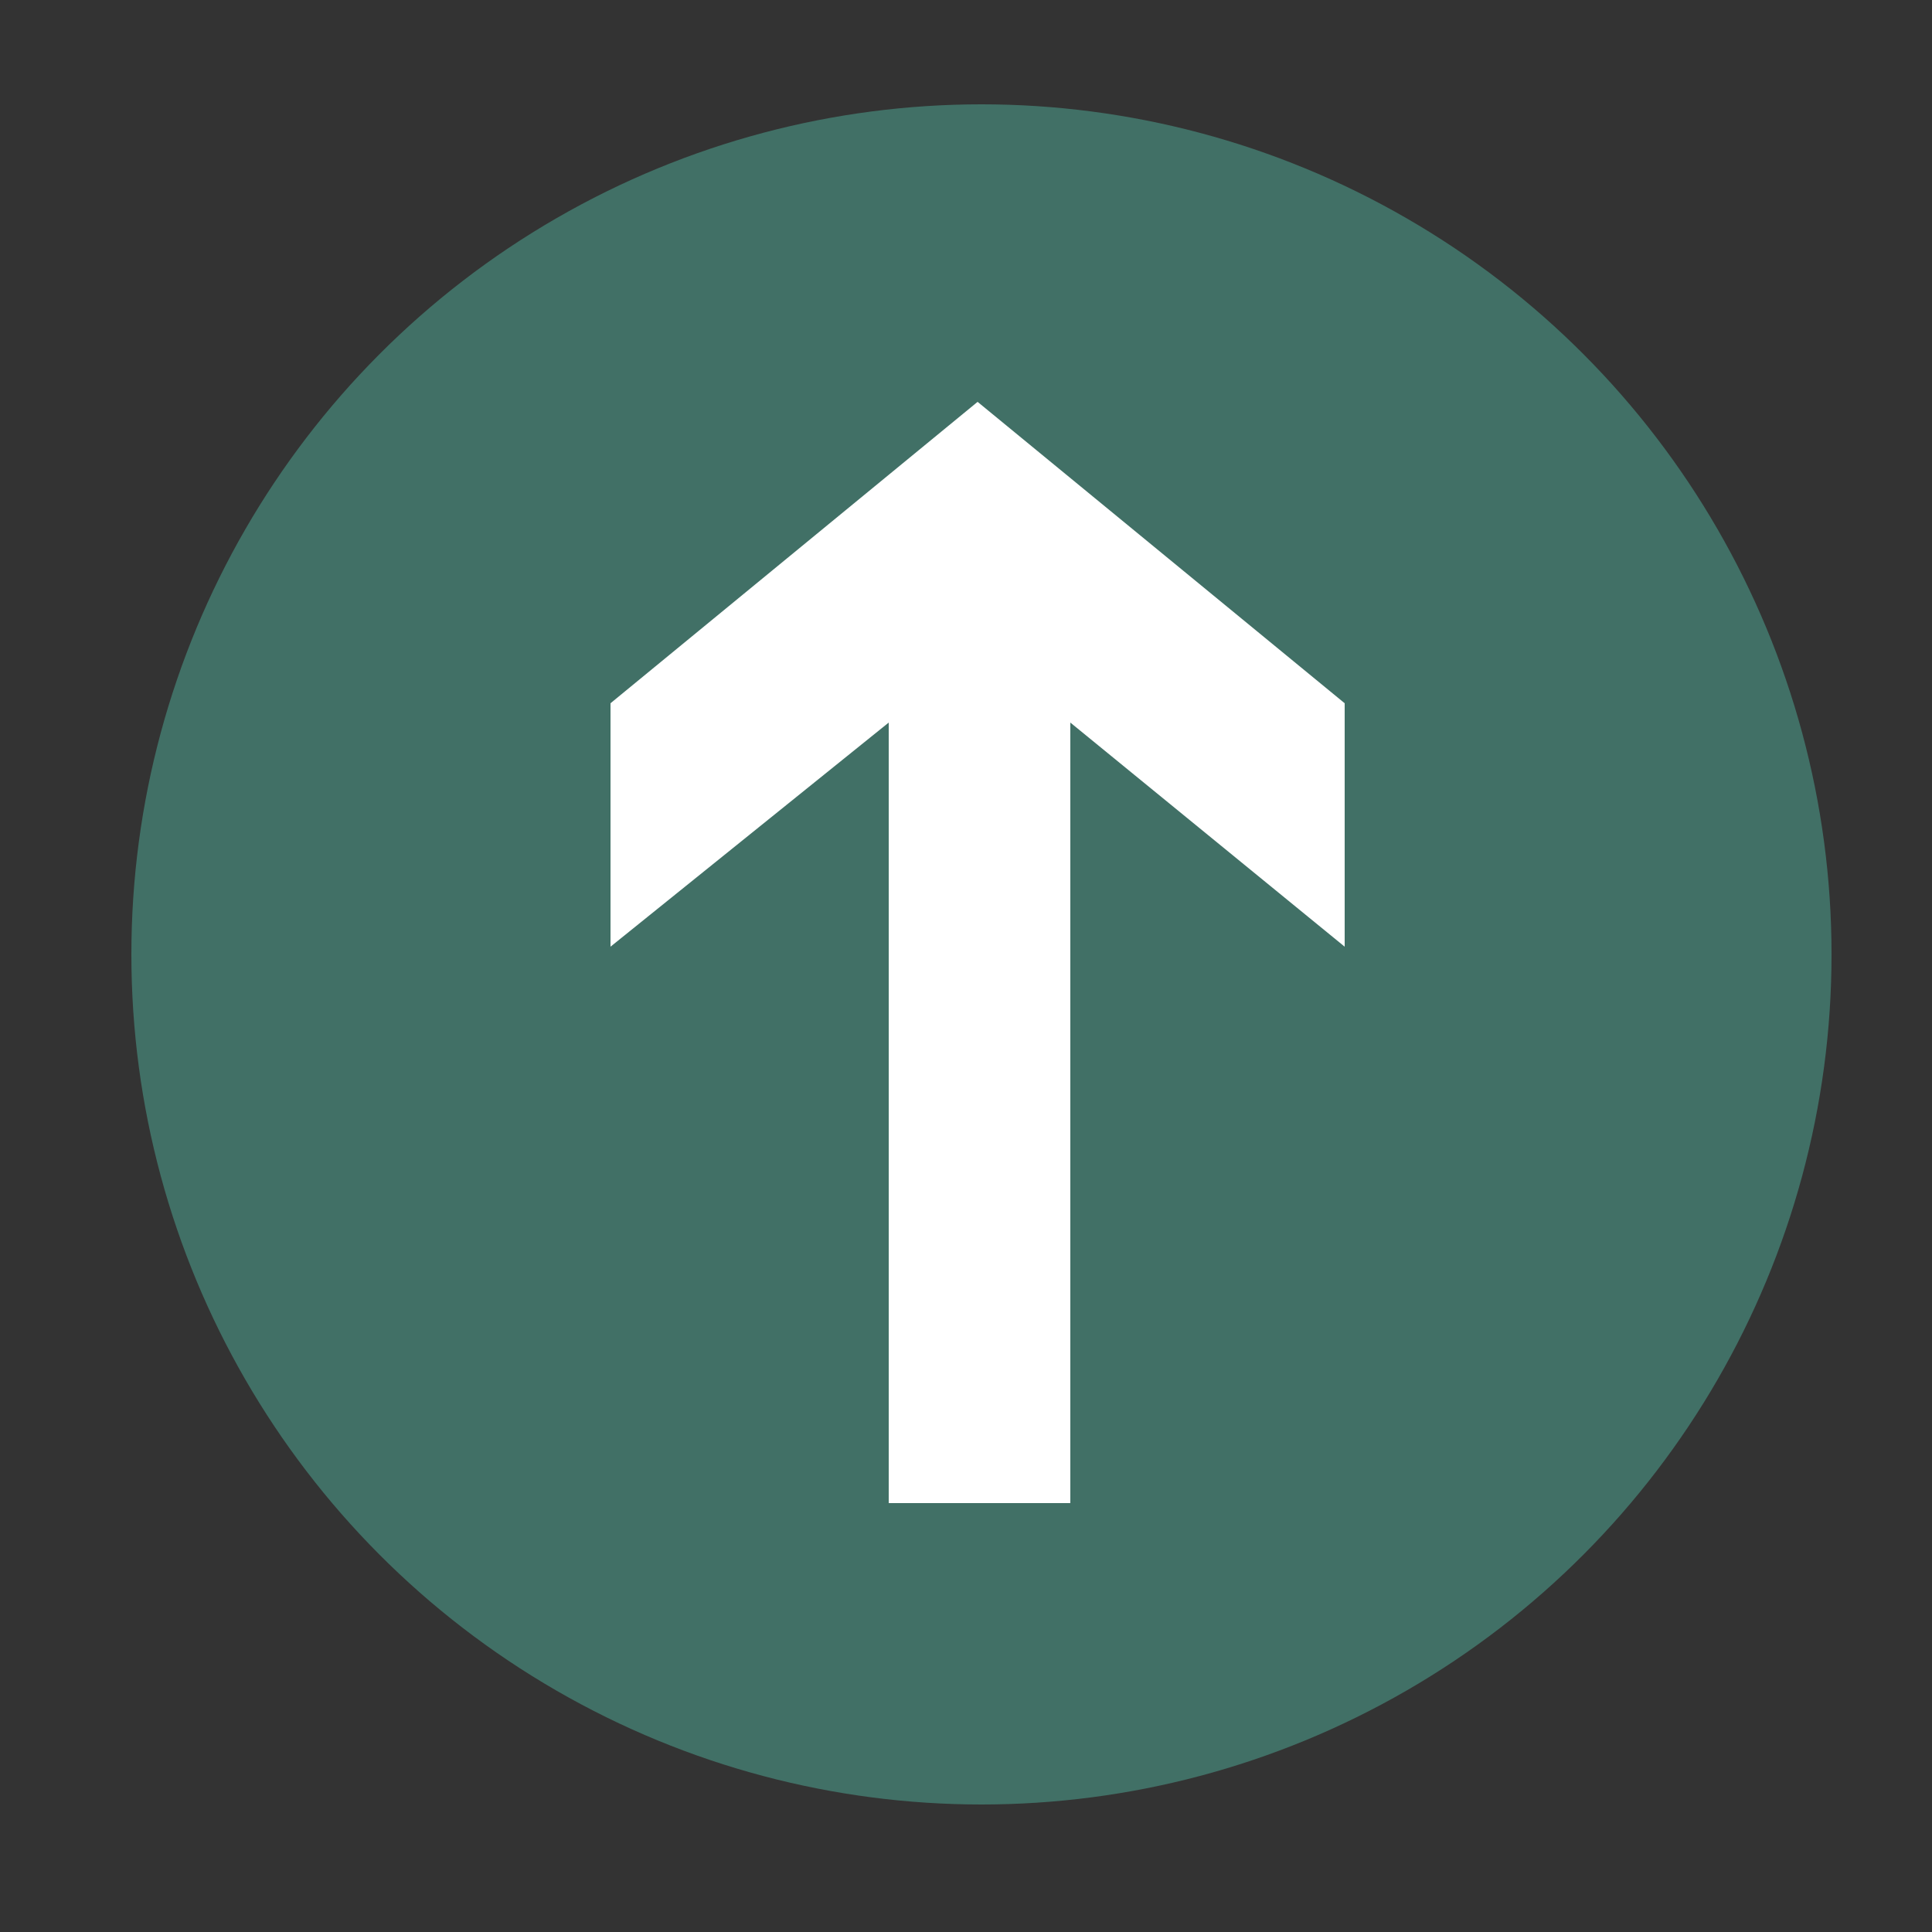
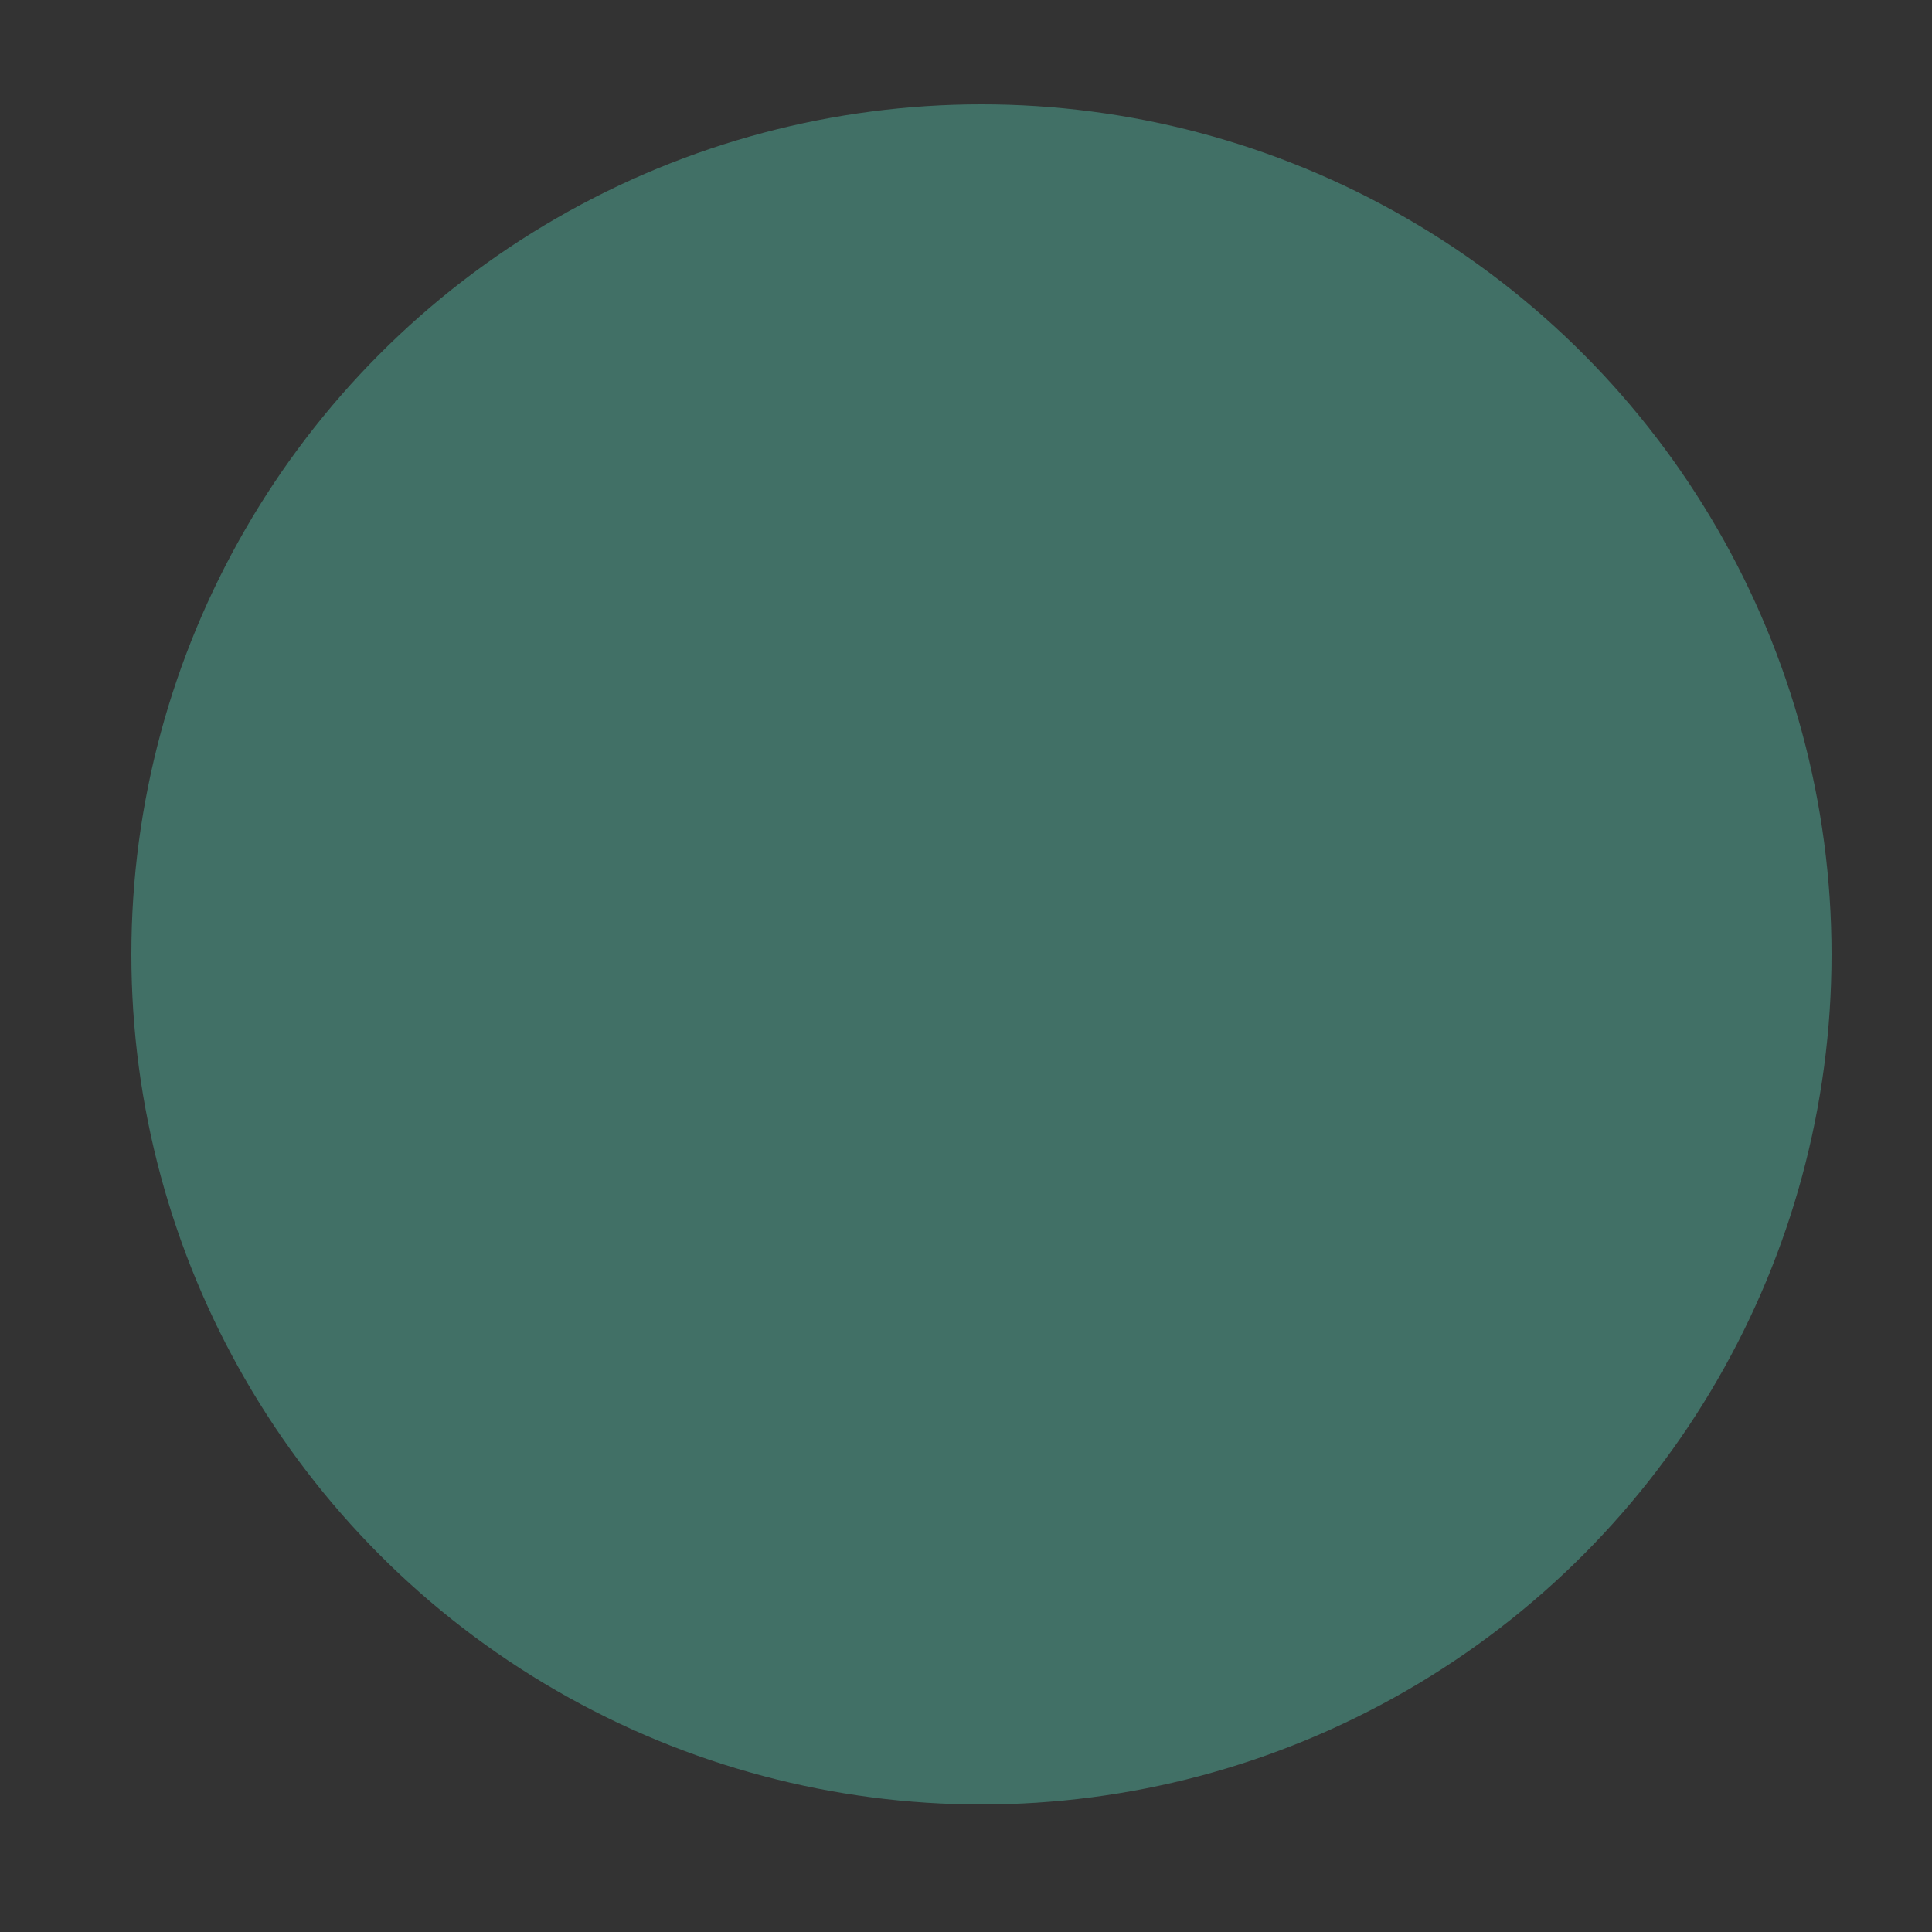
<svg xmlns="http://www.w3.org/2000/svg" version="1.1" id="Ebene_1" x="0px" y="0px" viewBox="0 0 50 50" style="enable-background:new 0 0 50 50;" xml:space="preserve">
  <rect x="0" y="0" width="50" height="50" fill="#333333" stroke="none" />
  <style type="text/css">
	.st0{fill:#417066;}
	.st1{fill:#FFFFFF;}
</style>
  <circle class="st0" cx="25.4" cy="24.7" r="22" />
  <g>
-     <path class="st1" d="M23,18.7l-7.2,5.8v-6.3l9.5-7.8l9.5,7.8v6.3l-7.1-5.8v20.2H23V18.7z" />
-   </g>
+     </g>
</svg>